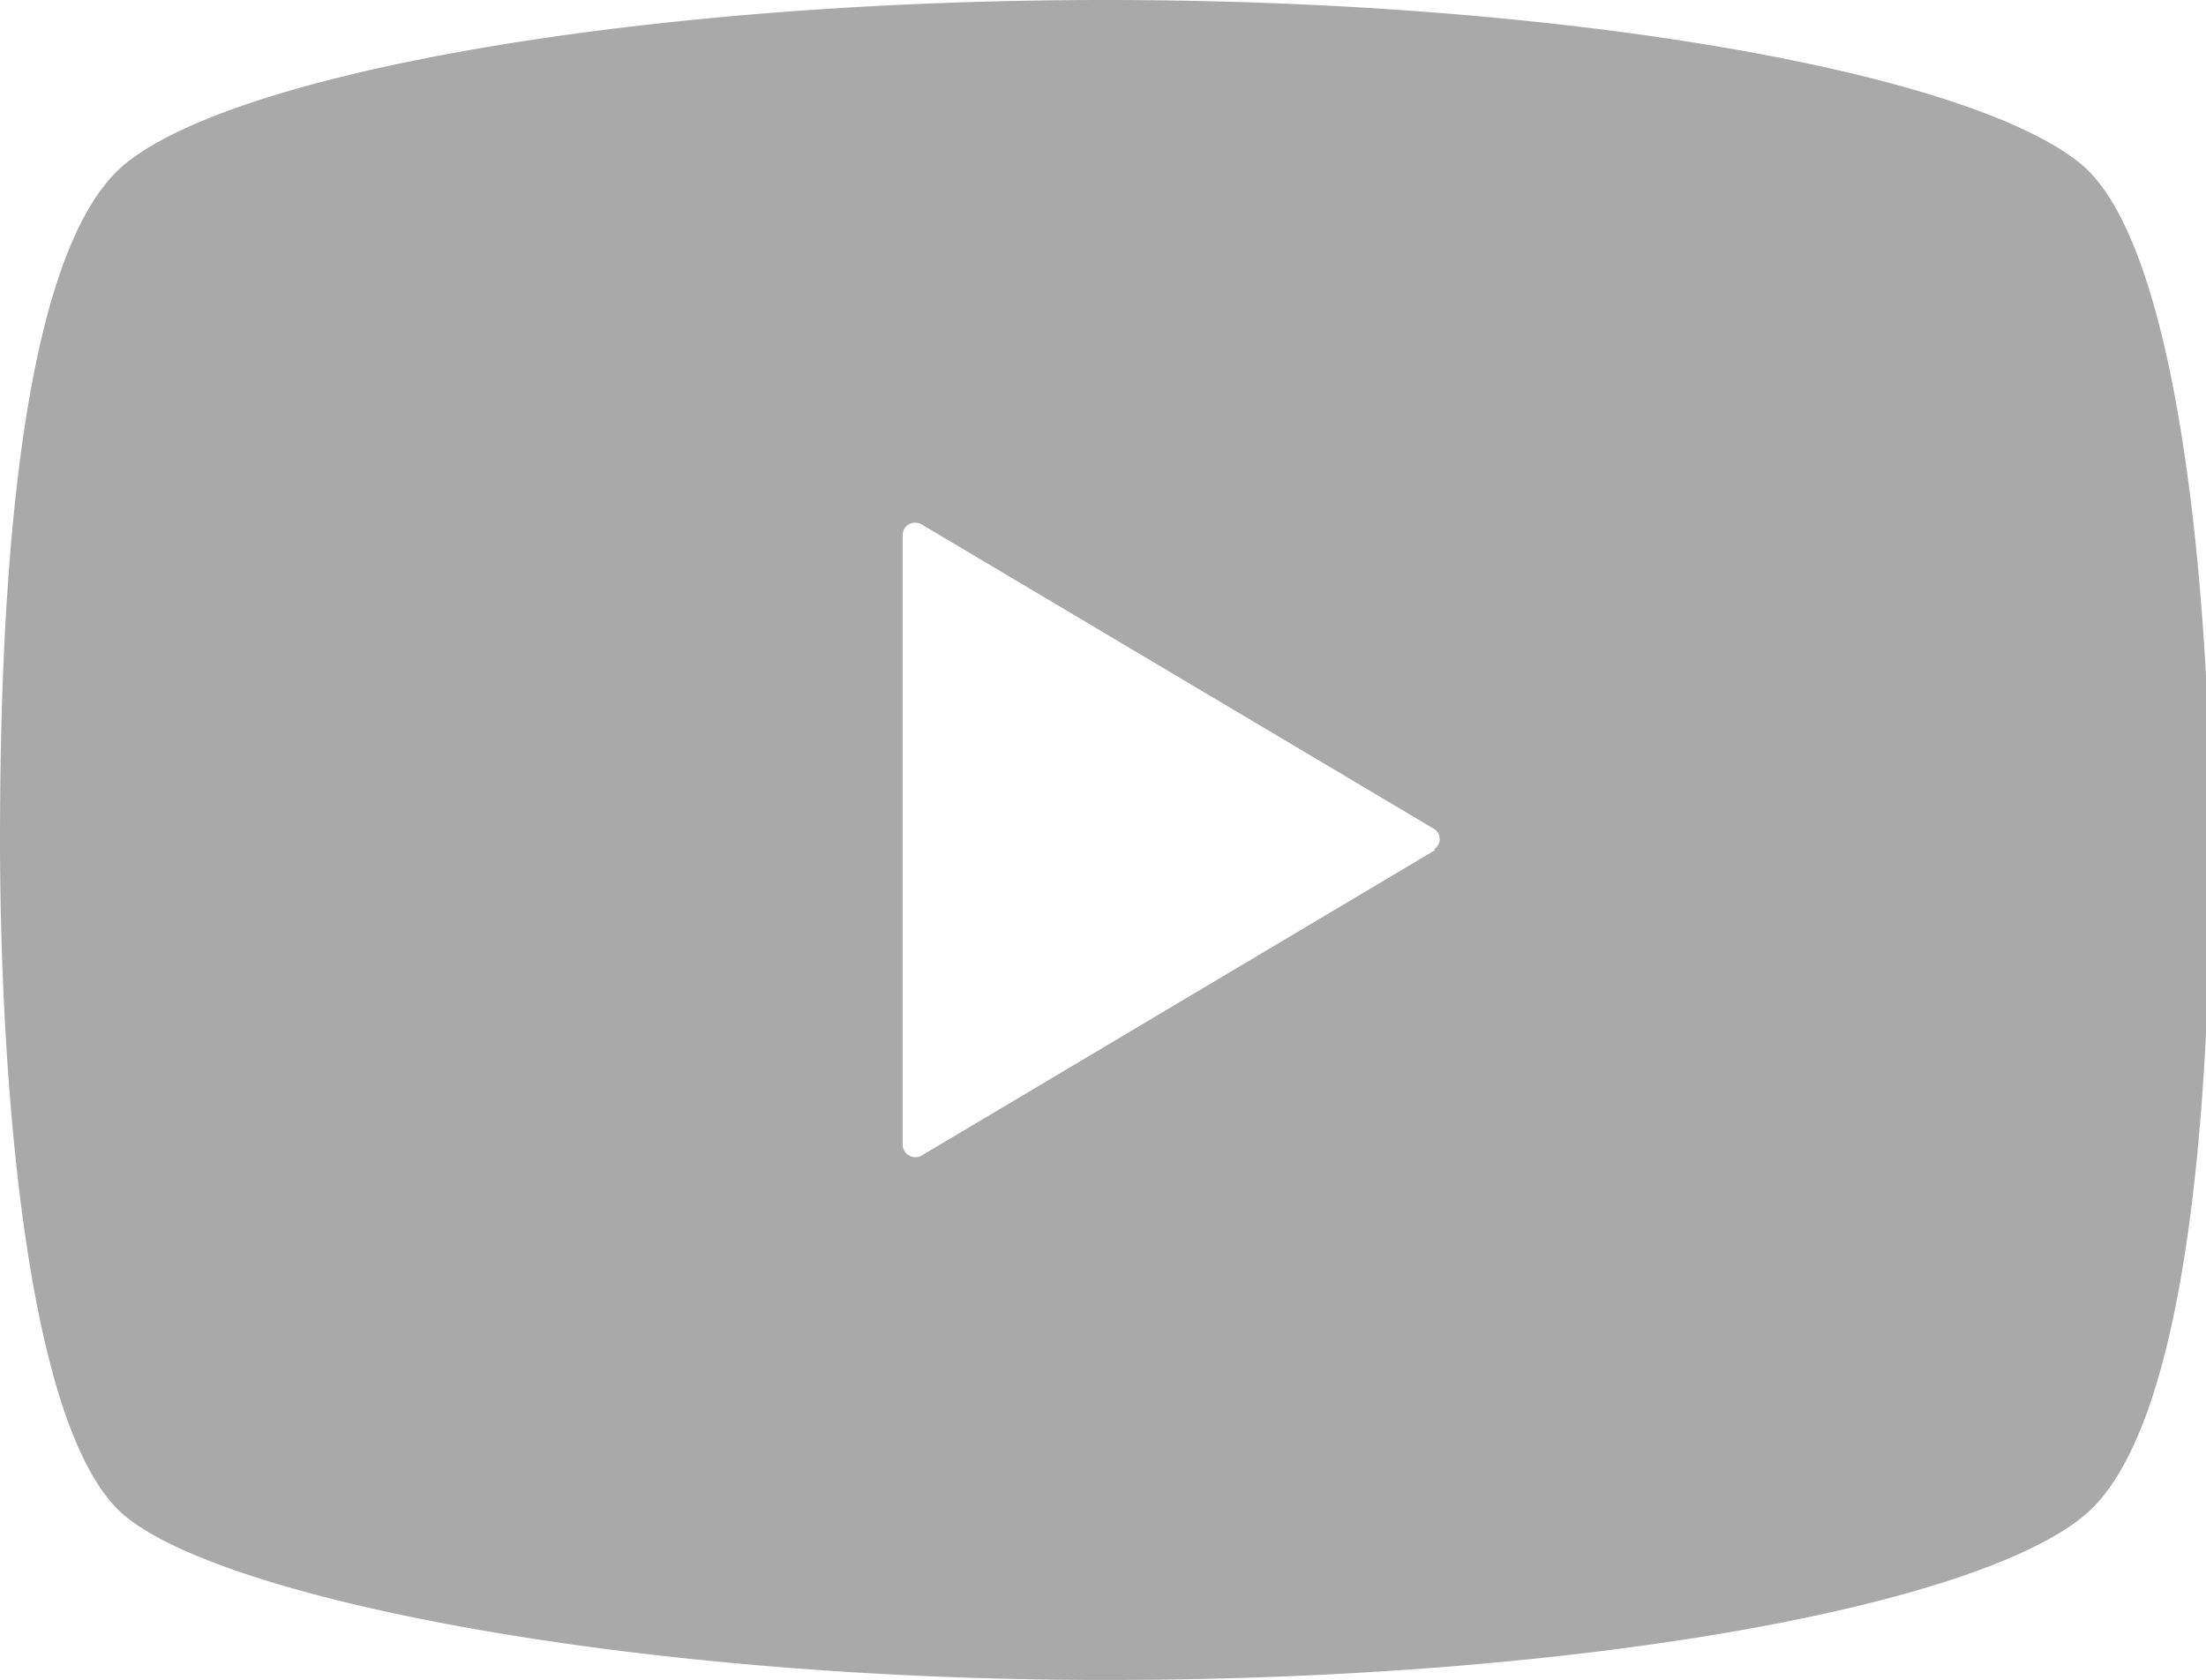
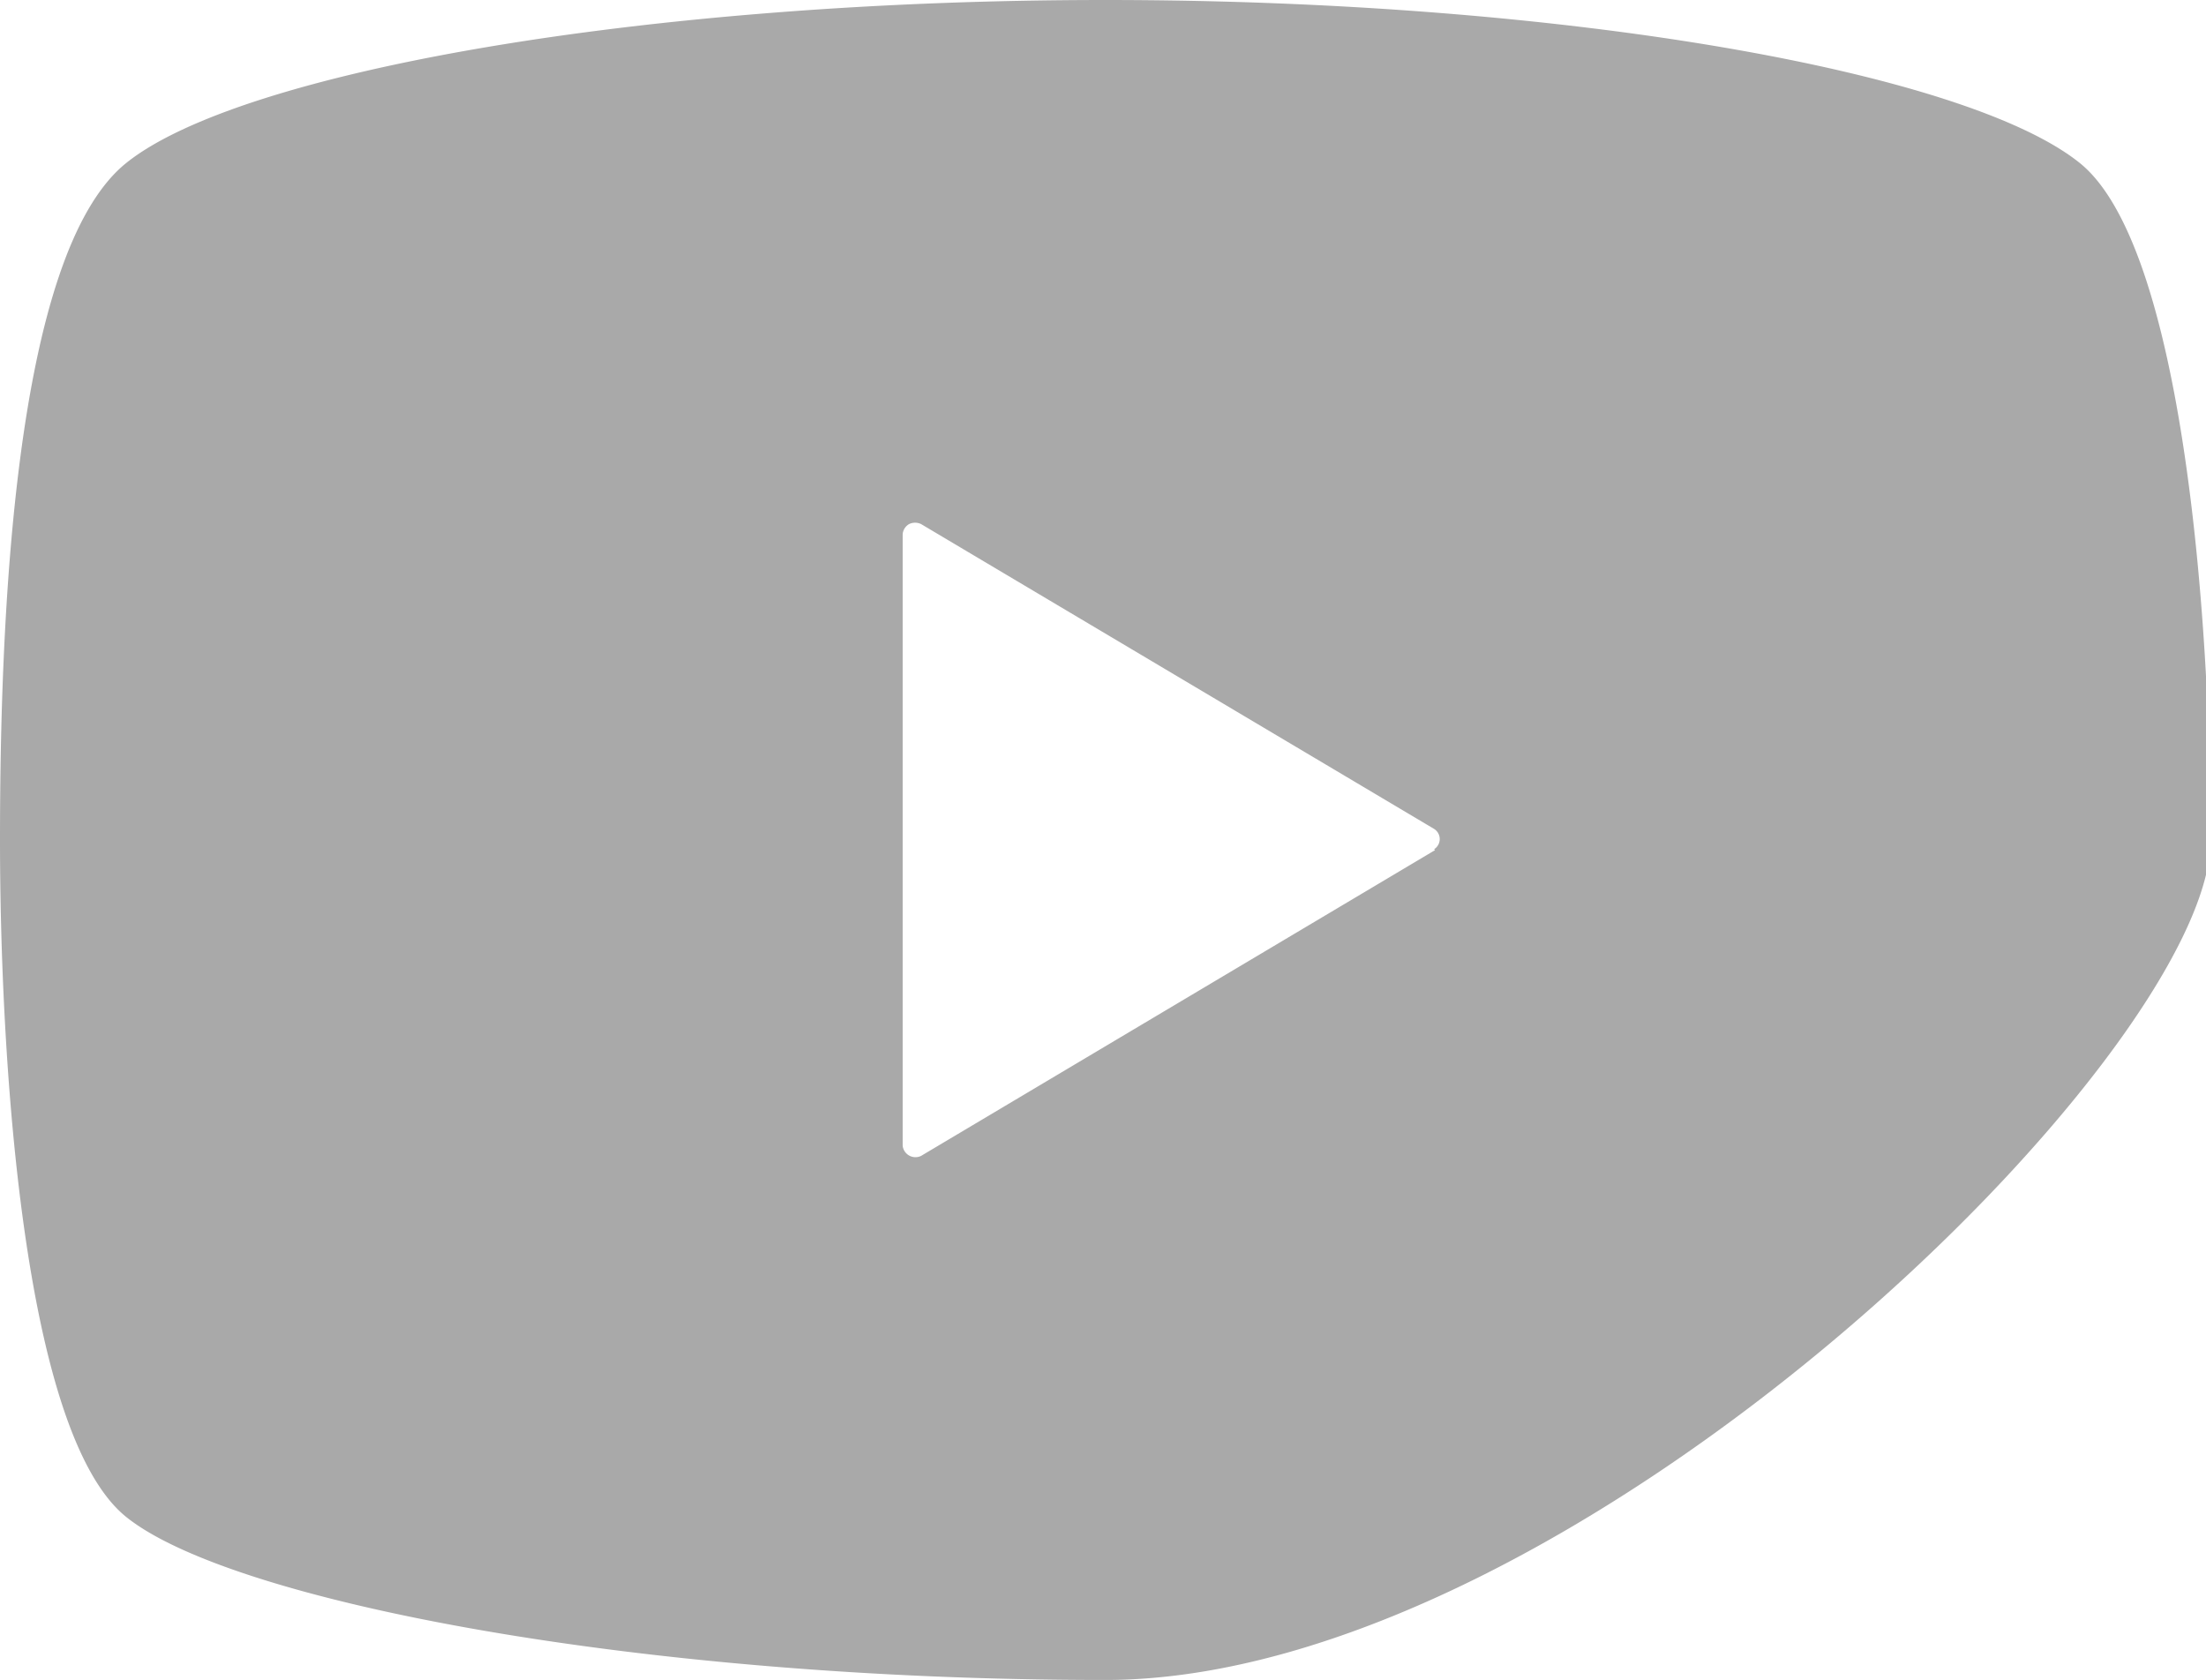
<svg xmlns="http://www.w3.org/2000/svg" viewBox="0 0 23.95 18.24">
-   <path d="M22.58 1.77C21.35.78 17 0 12 0S2.6.78 1.37 1.77 0 6.79 0 9.12s.24 6.44 1.37 7.35S6.92 18.24 12 18.24s9.38-.78 10.61-1.77S24 11.45 24 9.12s-.29-6.44-1.42-7.35Zm-7 7.46L10 12.55a.14.14 0 0 1-.2-.11V5.8a.14.14 0 0 1 .07-.11.15.15 0 0 1 .13 0L15.57 9a.13.13 0 0 1 0 .22Z" style="fill:#a9a9a9" data-name="レイヤー 2" />
+   <path d="M22.58 1.77C21.35.78 17 0 12 0S2.6.78 1.37 1.77 0 6.79 0 9.12s.24 6.44 1.37 7.35S6.92 18.24 12 18.24S24 11.45 24 9.12s-.29-6.44-1.42-7.35Zm-7 7.46L10 12.55a.14.14 0 0 1-.2-.11V5.8a.14.14 0 0 1 .07-.11.15.15 0 0 1 .13 0L15.57 9a.13.13 0 0 1 0 .22Z" style="fill:#a9a9a9" data-name="レイヤー 2" />
</svg>